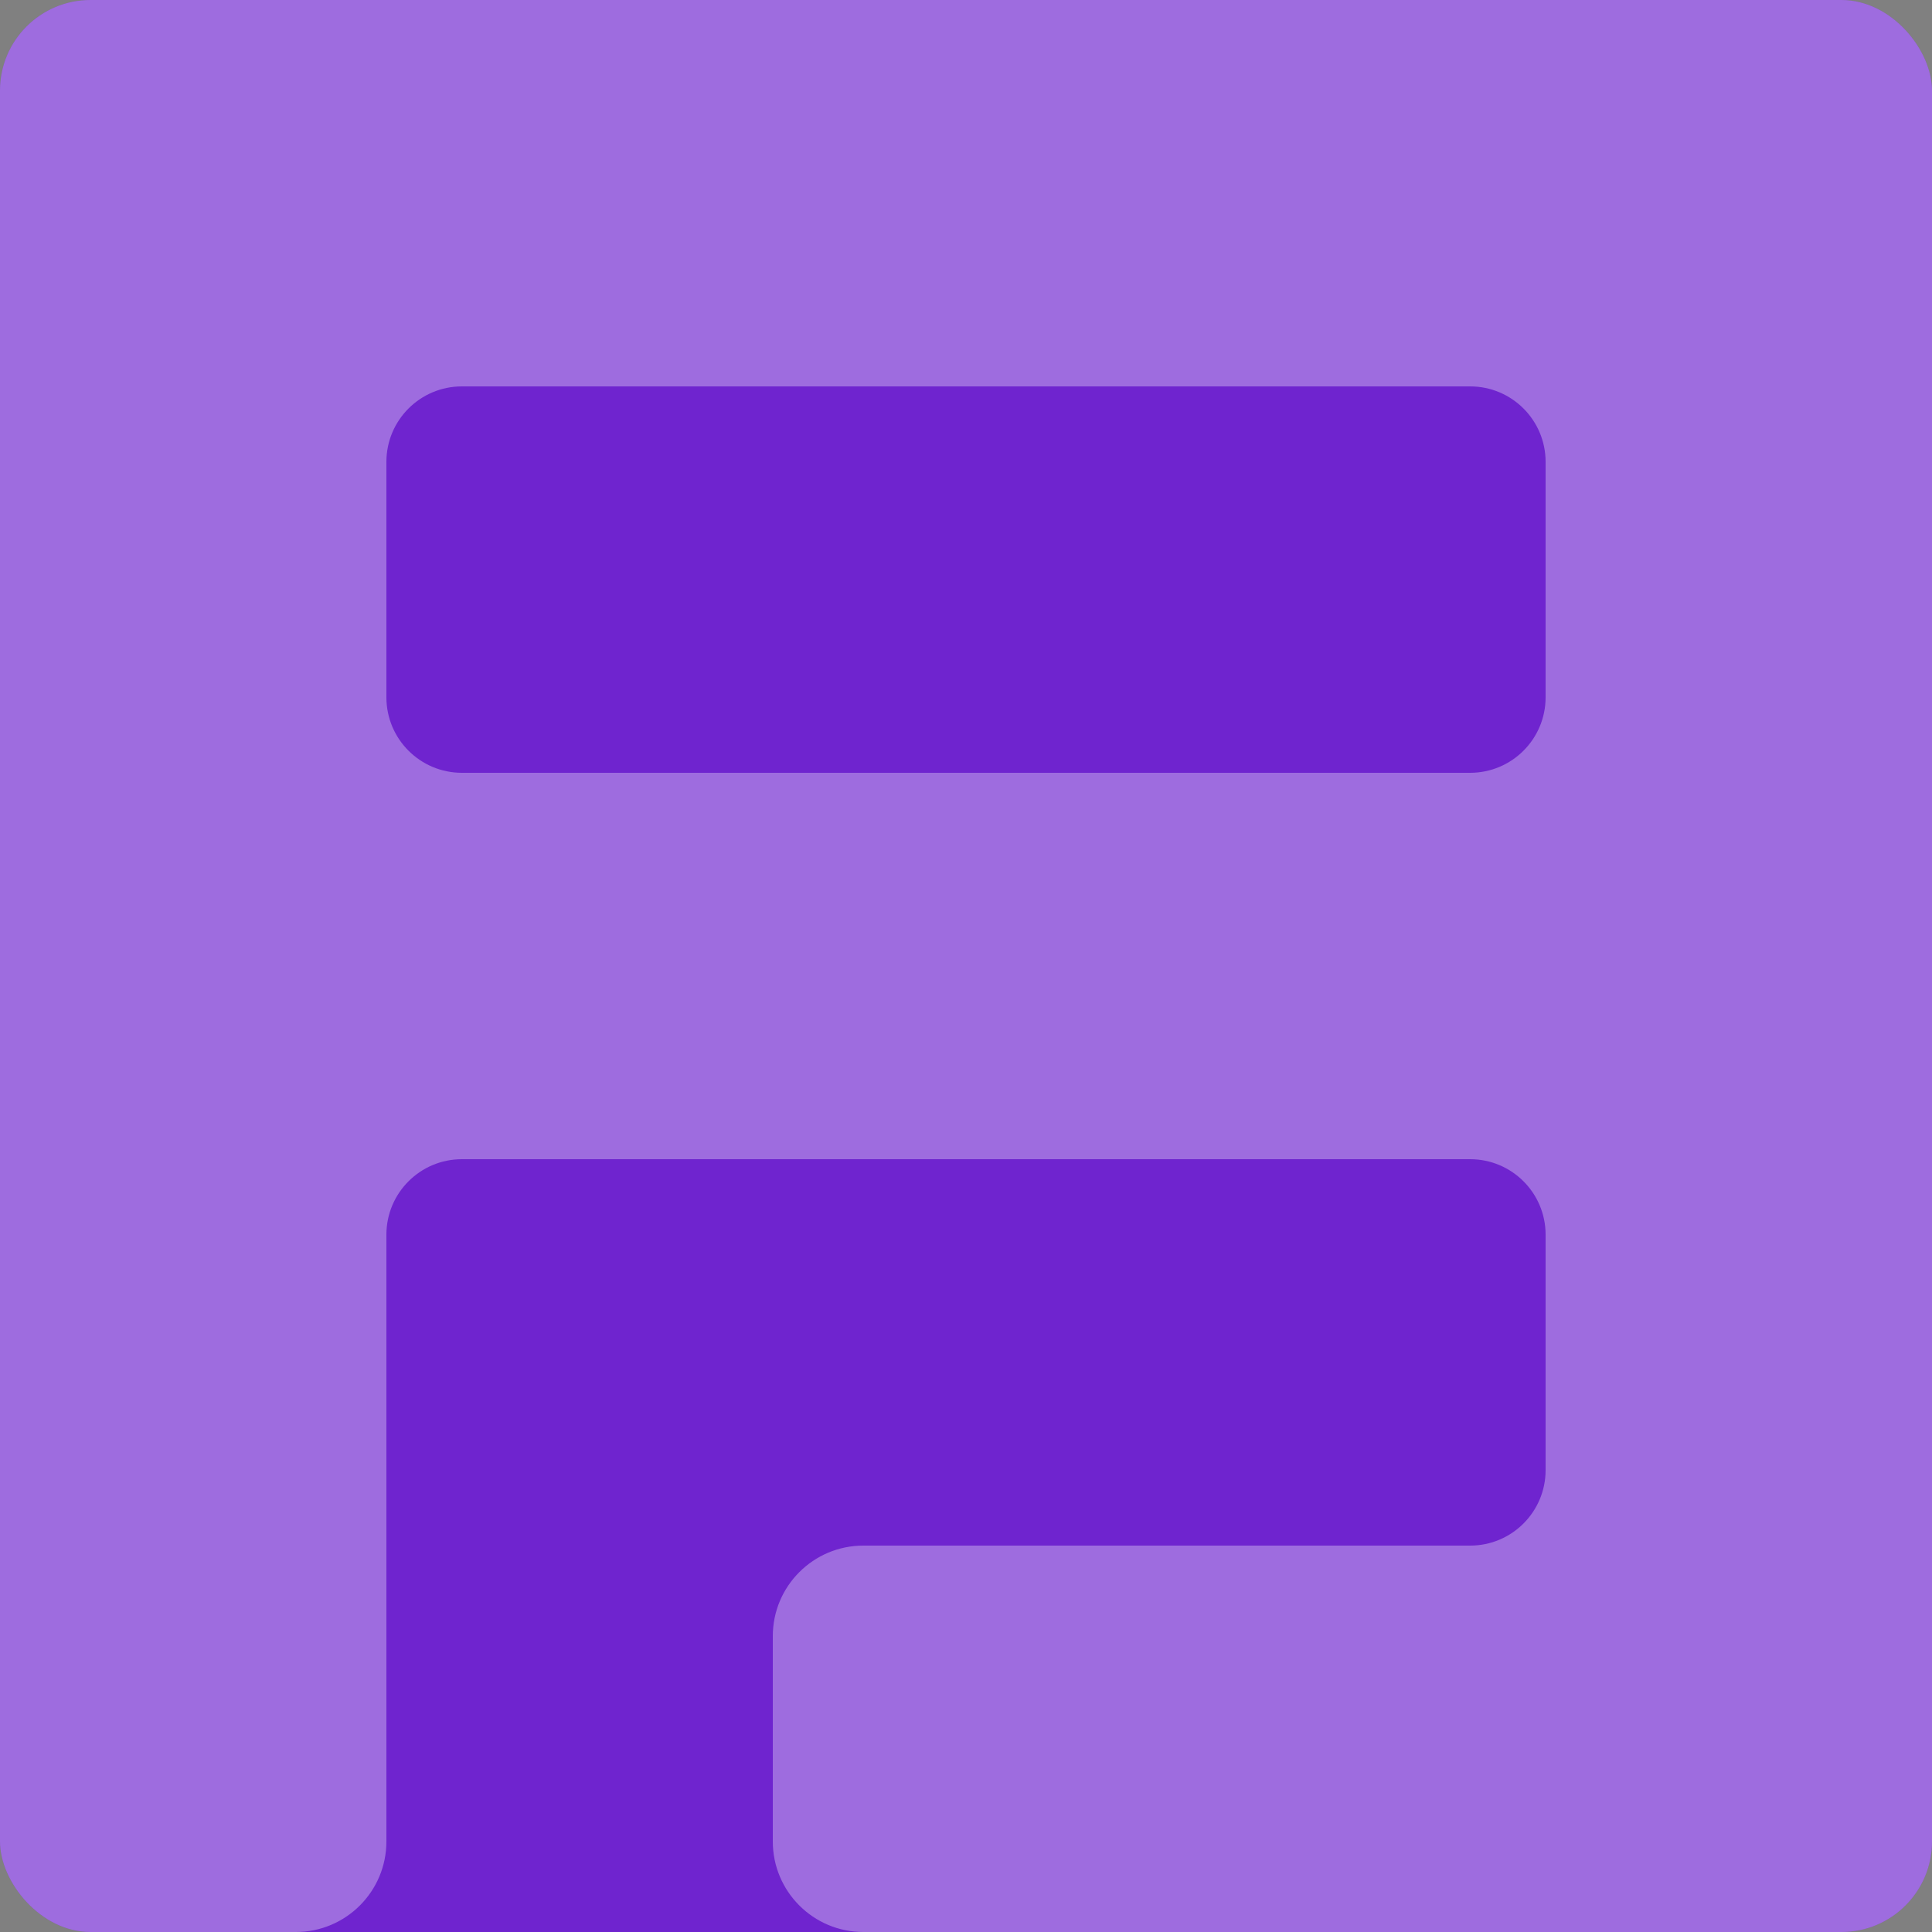
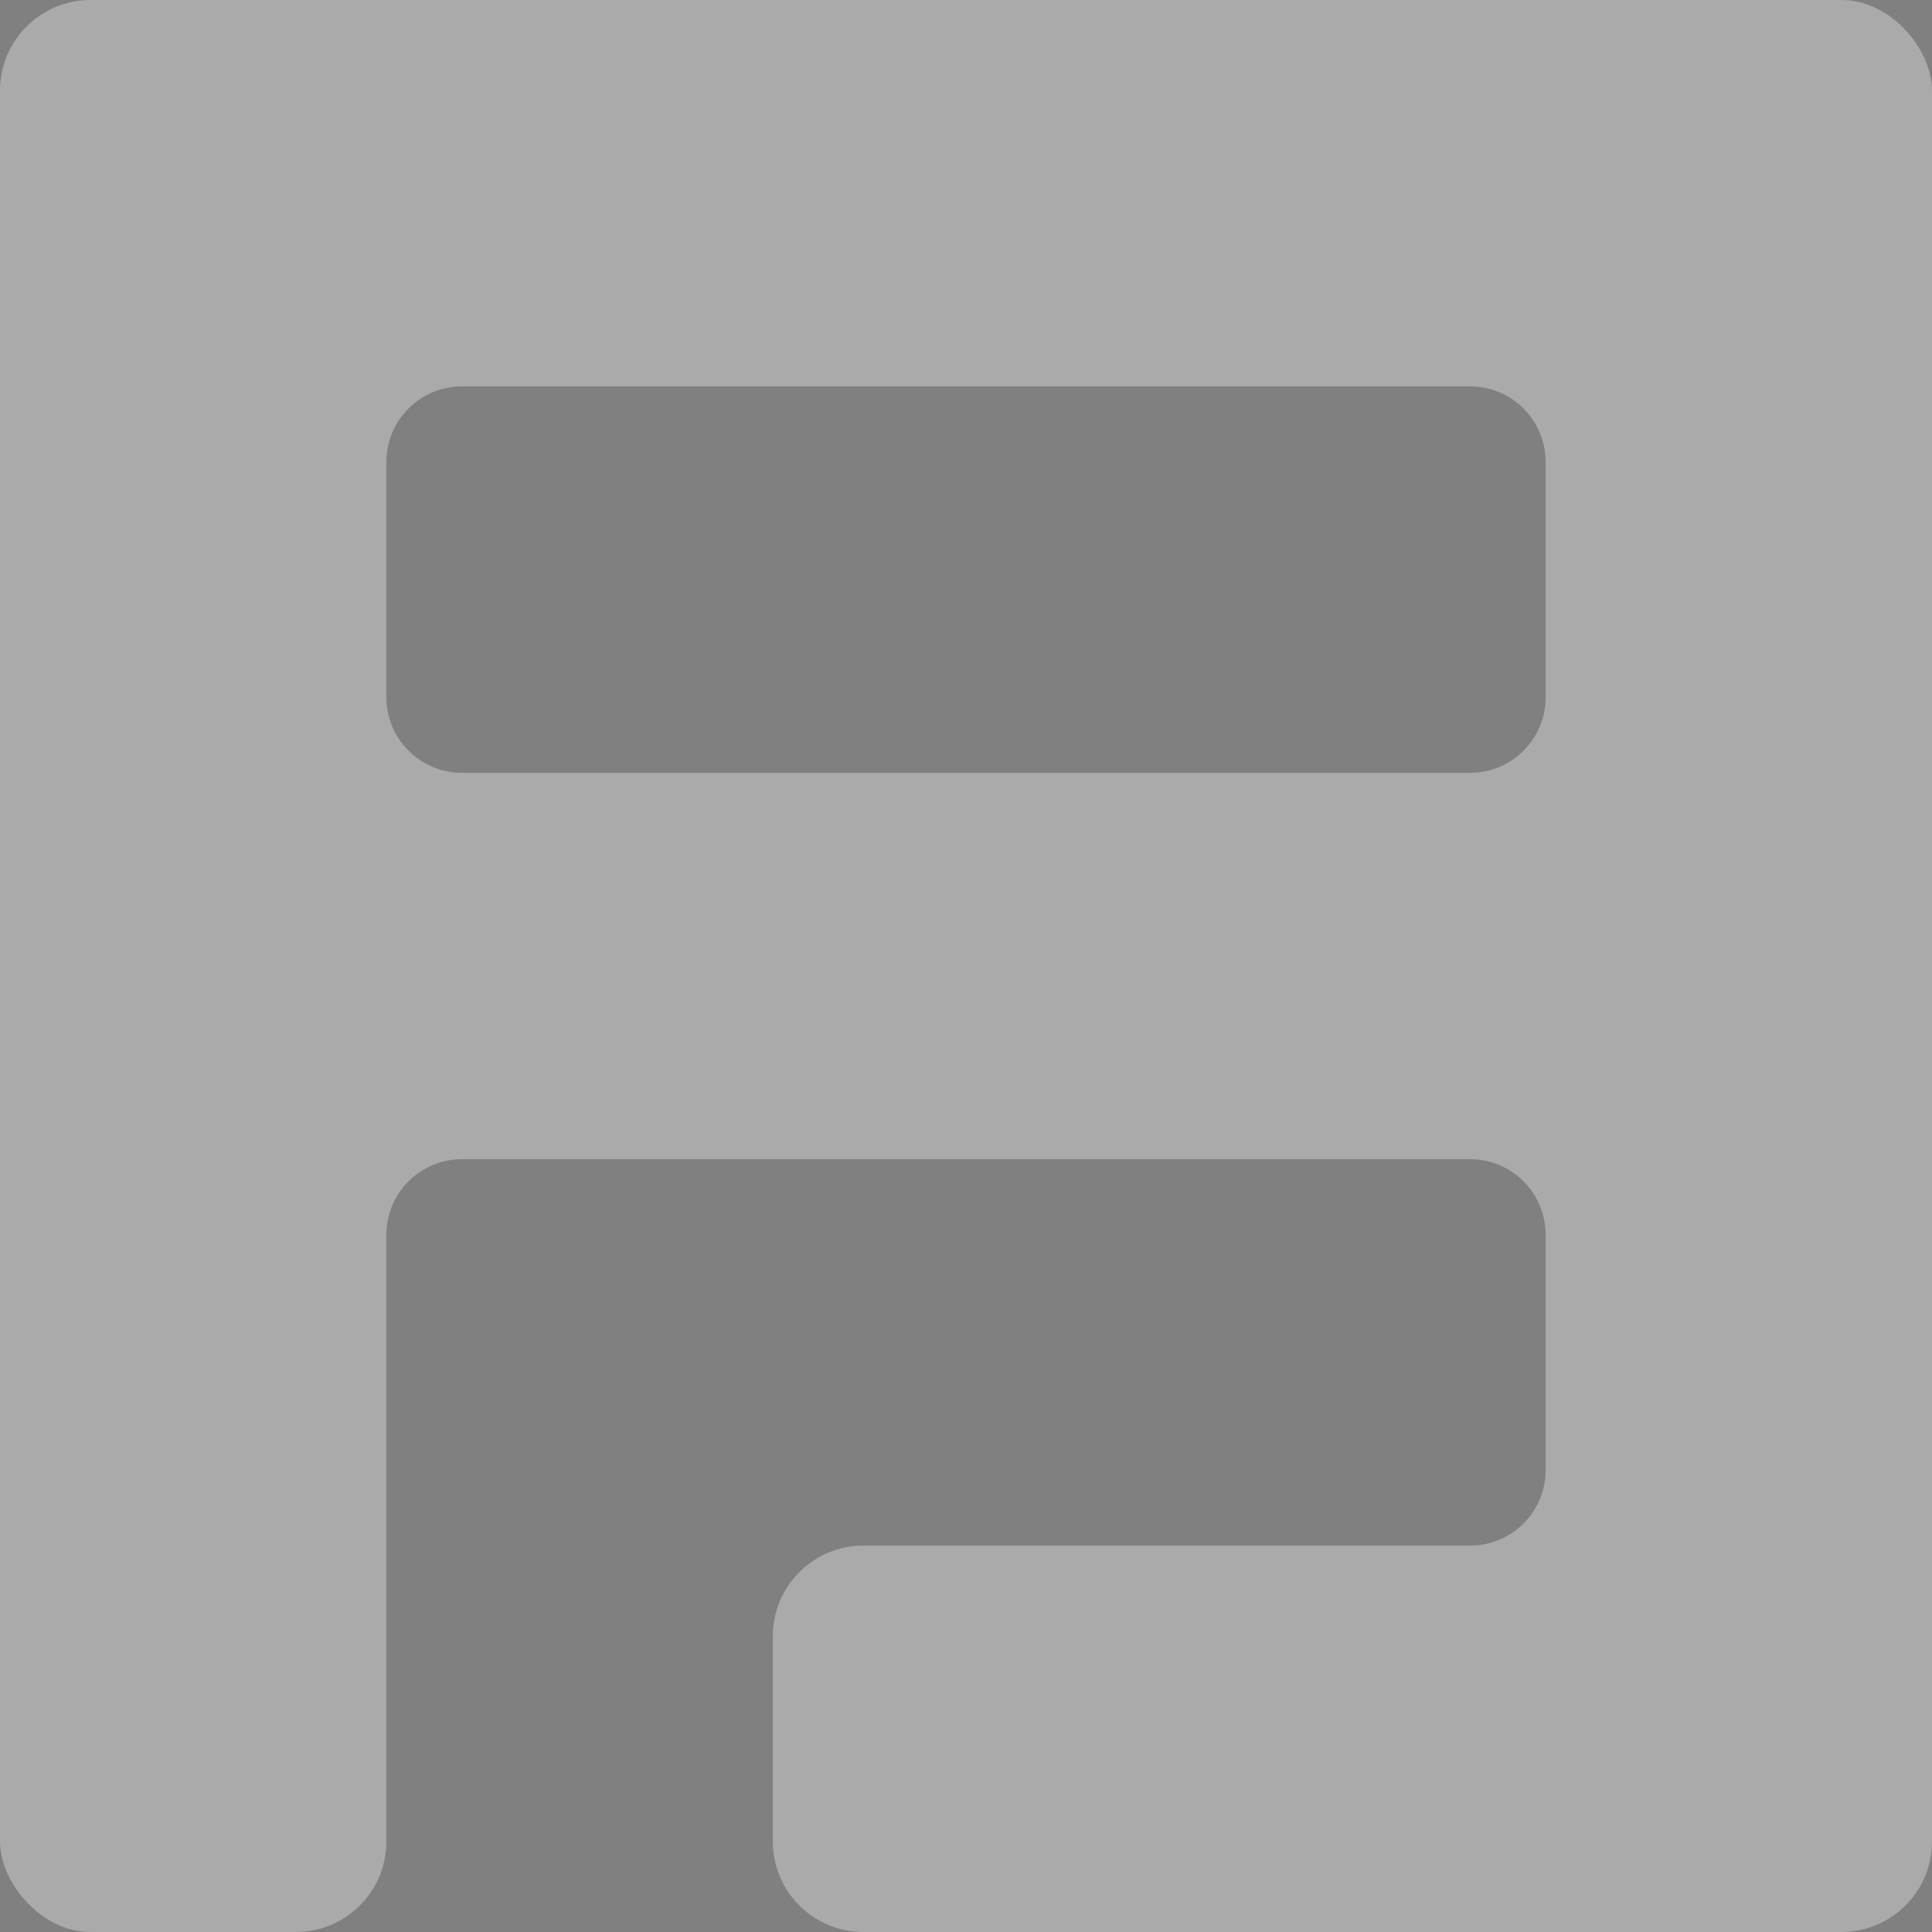
<svg xmlns="http://www.w3.org/2000/svg" width="512" height="512" viewBox="0 0 512 512" fill="none">
  <rect x="0" y="0" width="512" height="512" fill="#808080" stroke="none" />
  <g clip-path="url(#clip0_163_9)">
-     <rect width="512" height="512" rx="24" fill="#6F24CF" />
    <path fill-rule="evenodd" clip-rule="evenodd" d="M0 24C0 10.745 10.745 0 24 0H488C501.255 0 512 10.745 512 24V488C512 501.255 501.255 512 488 512H228.8C215.545 512 204.8 501.255 204.8 488V433.6C204.8 420.345 215.545 409.6 228.8 409.6H389.6C400.646 409.6 409.6 400.646 409.6 389.6V327.2C409.6 316.154 400.646 307.2 389.6 307.2H122.4C111.354 307.2 102.4 316.154 102.4 327.2V488C102.4 501.255 91.655 512 78.4 512H24C10.745 512 0 501.255 0 488V24ZM389.6 102.4C400.646 102.4 409.6 111.354 409.6 122.4V184.8C409.6 195.846 400.646 204.8 389.6 204.8H256H122.4C111.354 204.8 102.4 195.846 102.4 184.8V122.4C102.4 111.354 111.354 102.4 122.4 102.4H389.6Z" fill="white" fill-opacity="0.33" />
  </g>
  <defs>
    <clipPath id="clip0_163_9">
      <rect width="512" height="512" rx="24" fill="white" />
    </clipPath>
  </defs>
</svg>